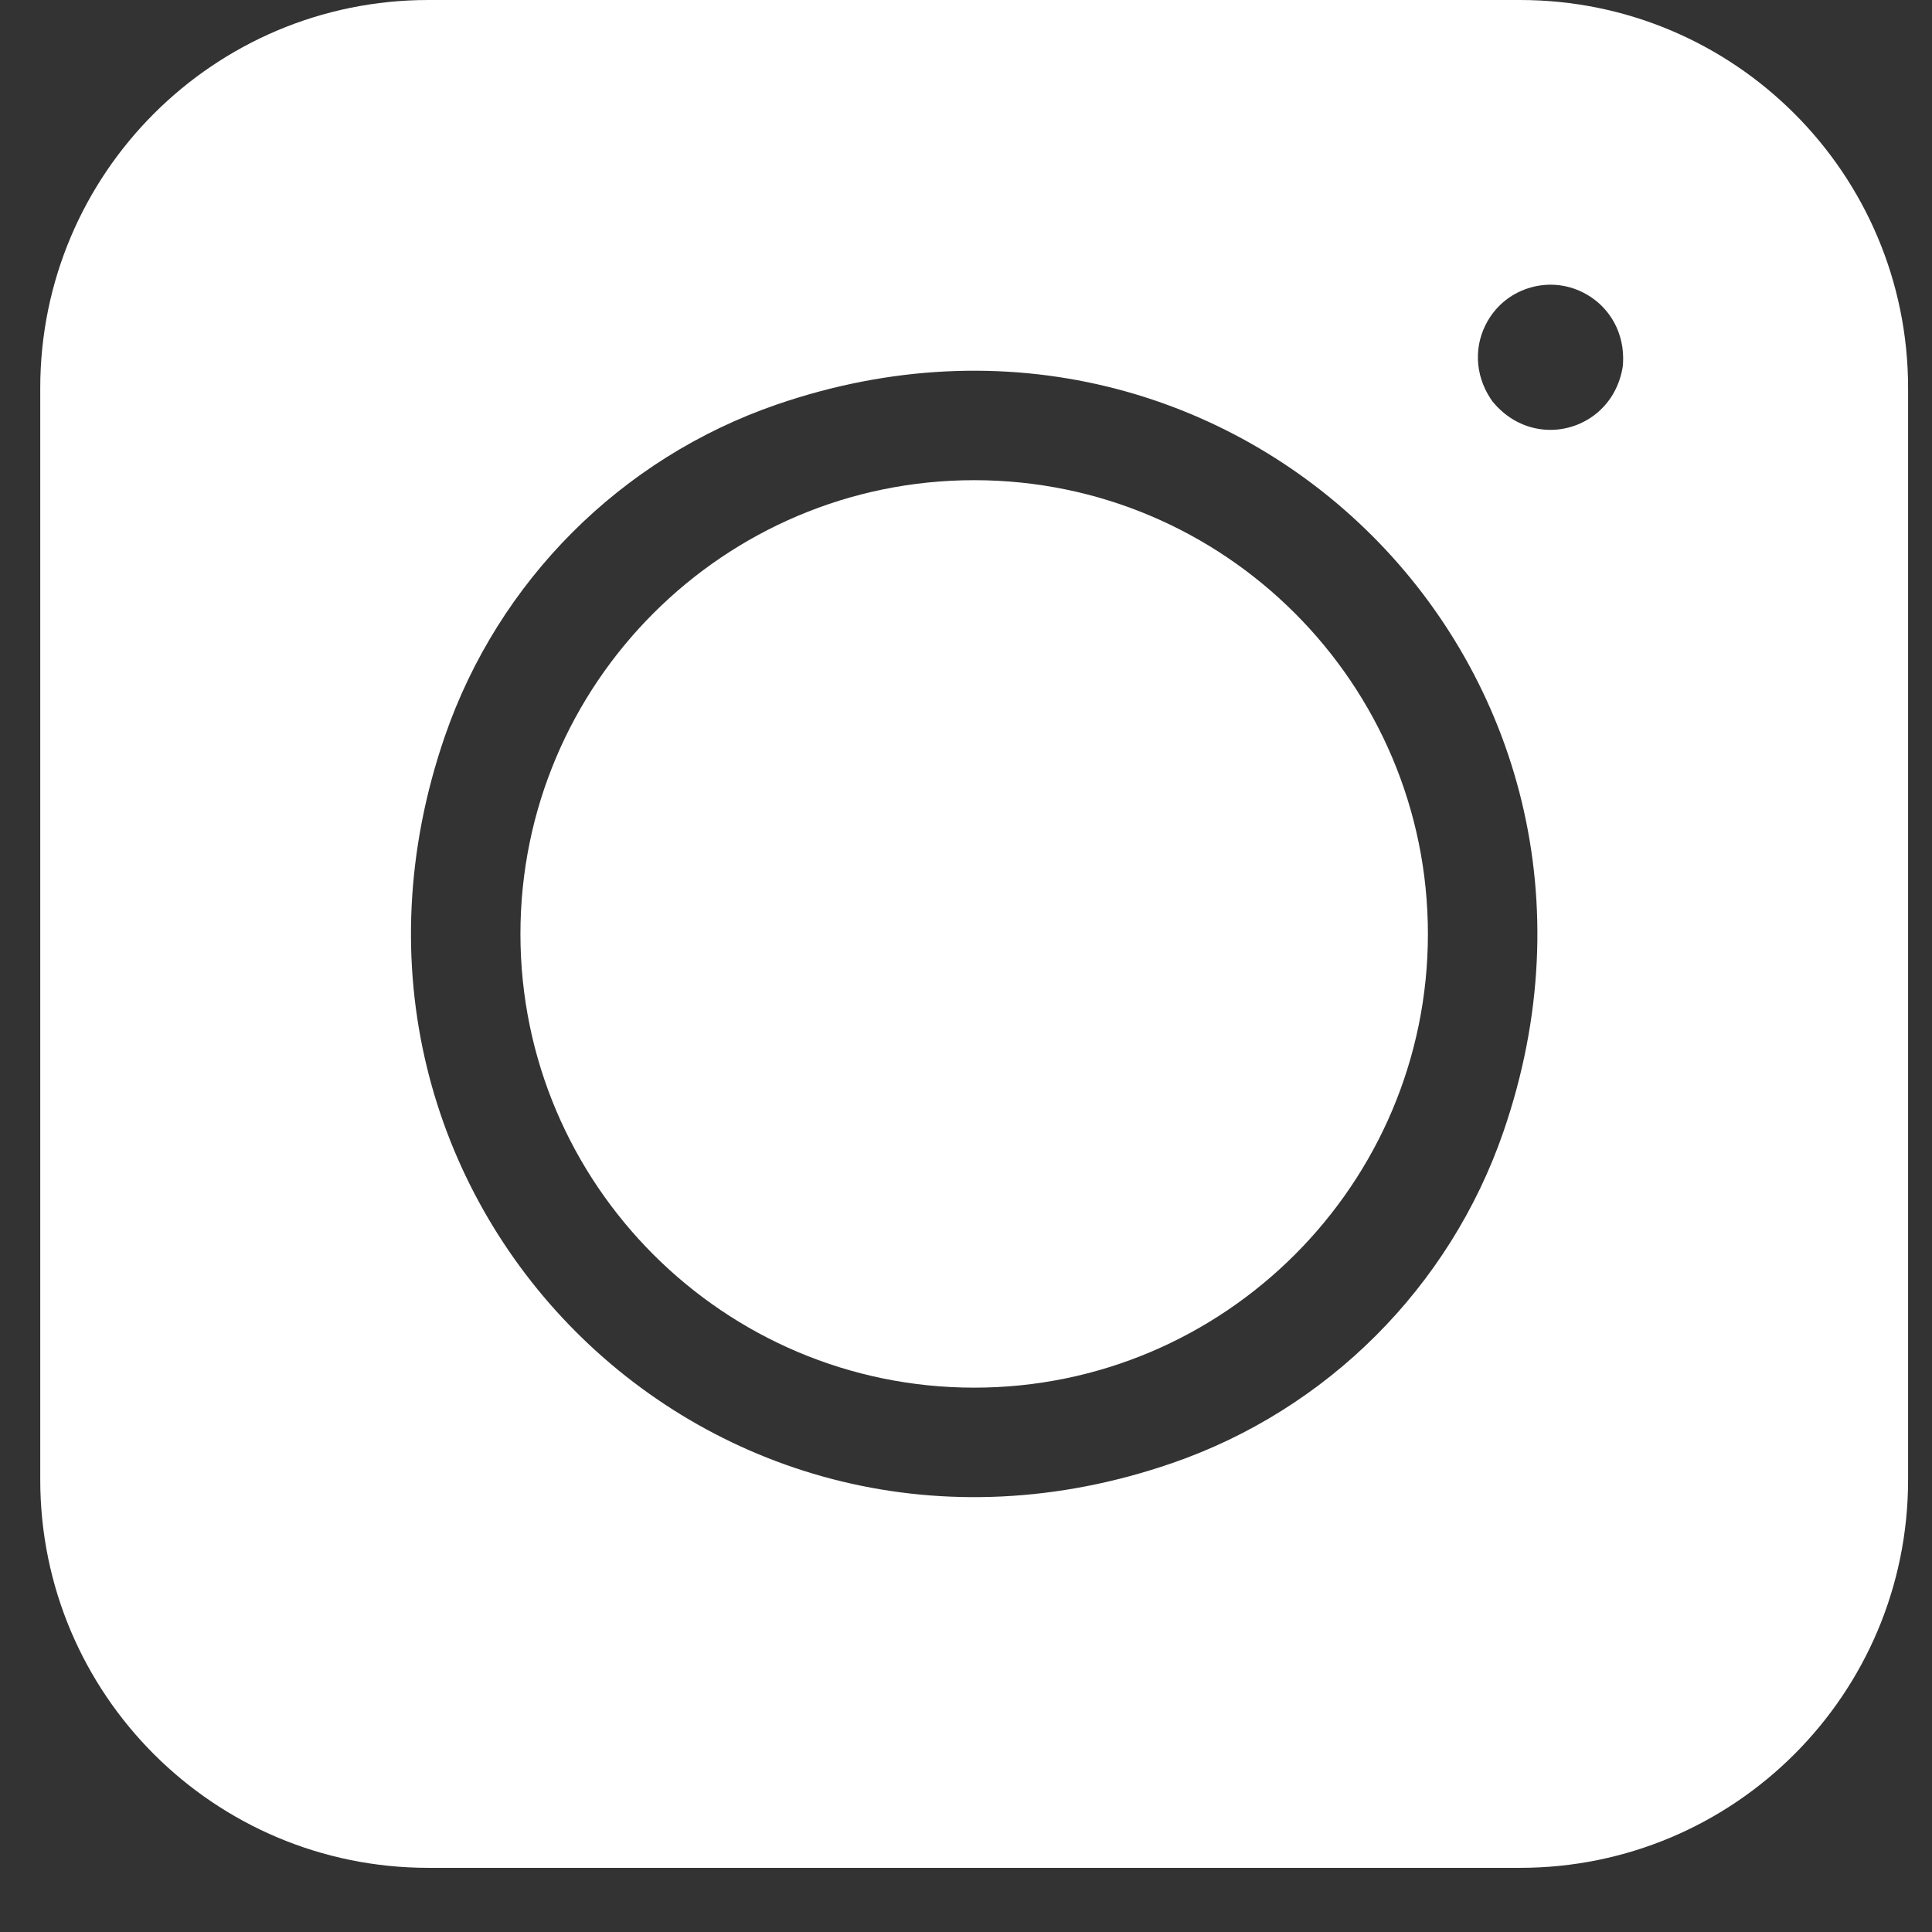
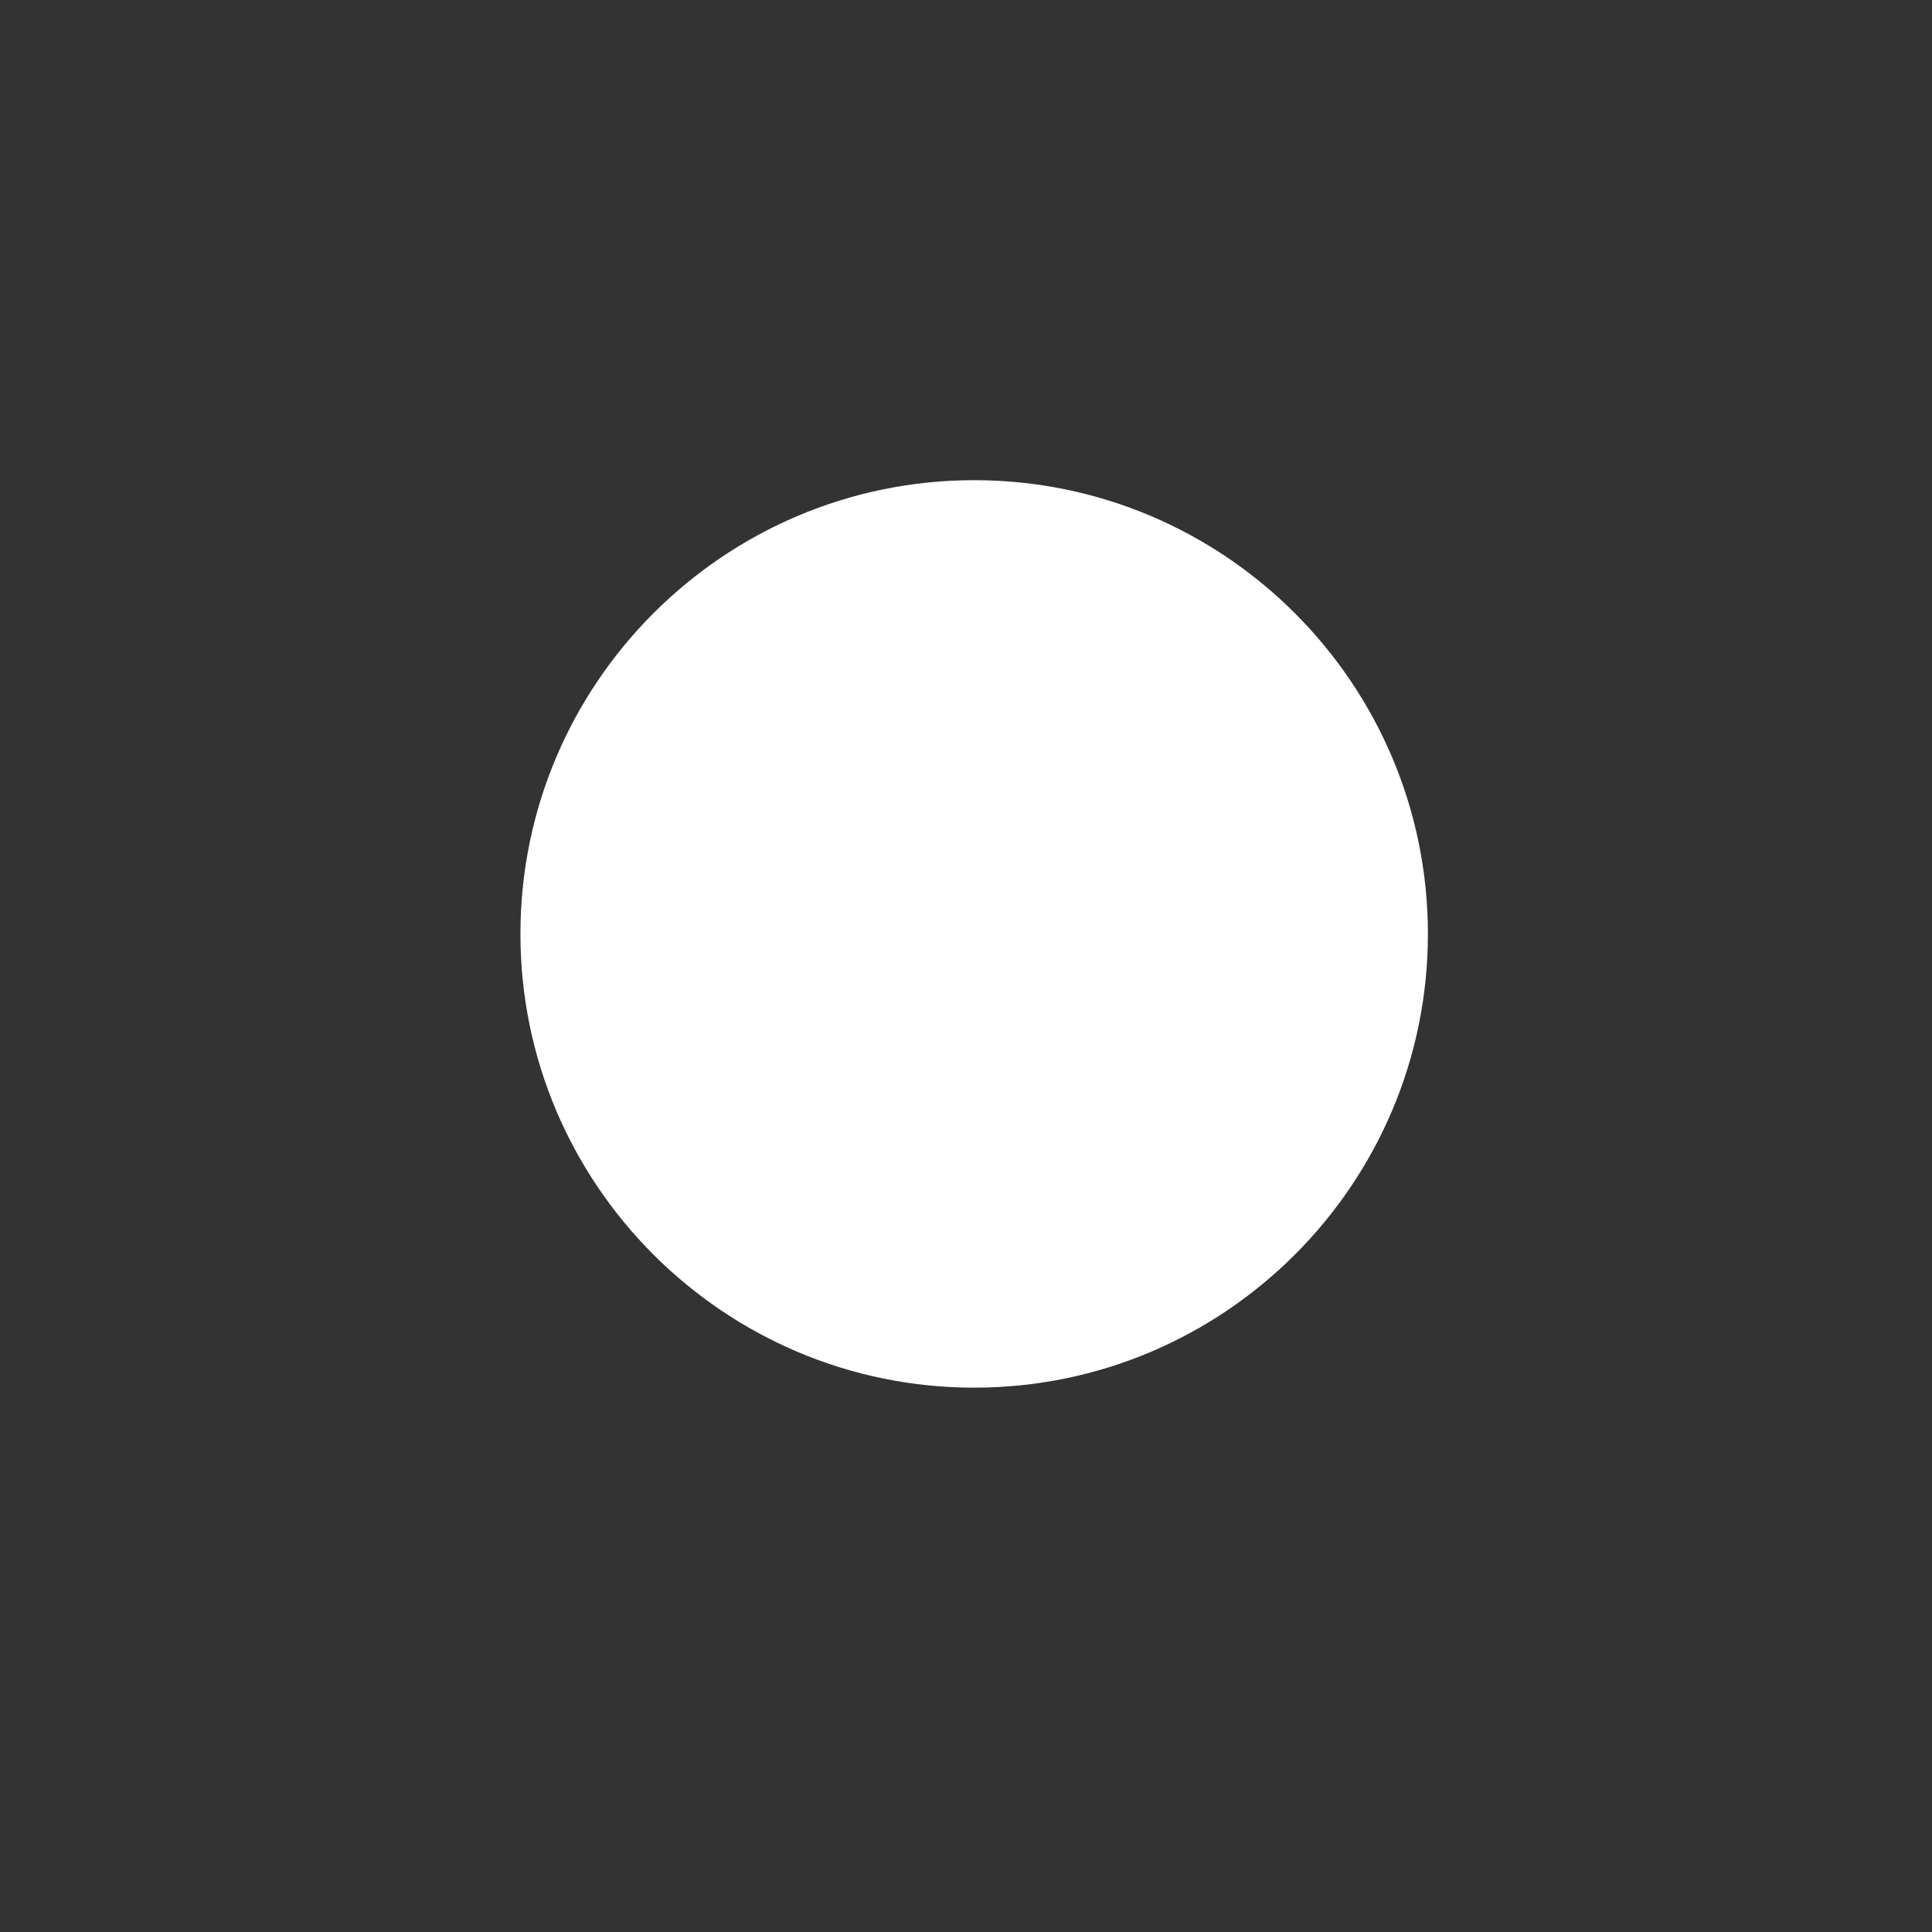
<svg xmlns="http://www.w3.org/2000/svg" width="24" height="24" viewBox="0 0 24 24" fill="none">
  <rect x="0" y="0" width="24" height="24" fill="#333333" stroke="none" />
-   <path d="M0.5 4.821V18.382C0.5 21.045 2.658 23.203 5.321 23.203H18.882C21.545 23.203 23.703 21.045 23.703 18.382V4.821C23.703 2.158 21.545 0 18.882 0H5.321C2.658 0 0.5 2.158 0.5 4.821ZM14.559 18.176C8.836 20.151 3.553 14.867 5.527 9.144C6.193 7.215 7.715 5.693 9.644 5.027C15.367 3.053 20.651 8.336 18.676 14.059C18.011 15.988 16.488 17.511 14.559 18.176ZM20.153 4.585C20.062 5.062 19.667 5.34 19.259 5.34C19.011 5.34 18.758 5.237 18.564 5.015C18.546 4.995 18.53 4.974 18.516 4.952C18.316 4.646 18.31 4.283 18.48 3.988C18.6 3.779 18.795 3.63 19.027 3.568C19.26 3.505 19.503 3.538 19.711 3.658C20.006 3.828 20.182 4.146 20.162 4.51C20.161 4.535 20.158 4.561 20.153 4.585Z" fill="white" />
  <path d="M12.102 5.965C8.993 5.965 6.465 8.493 6.465 11.602C6.465 14.71 8.993 17.238 12.102 17.238C15.21 17.238 17.738 14.71 17.738 11.602C17.738 8.493 15.21 5.965 12.102 5.965Z" fill="white" />
</svg>